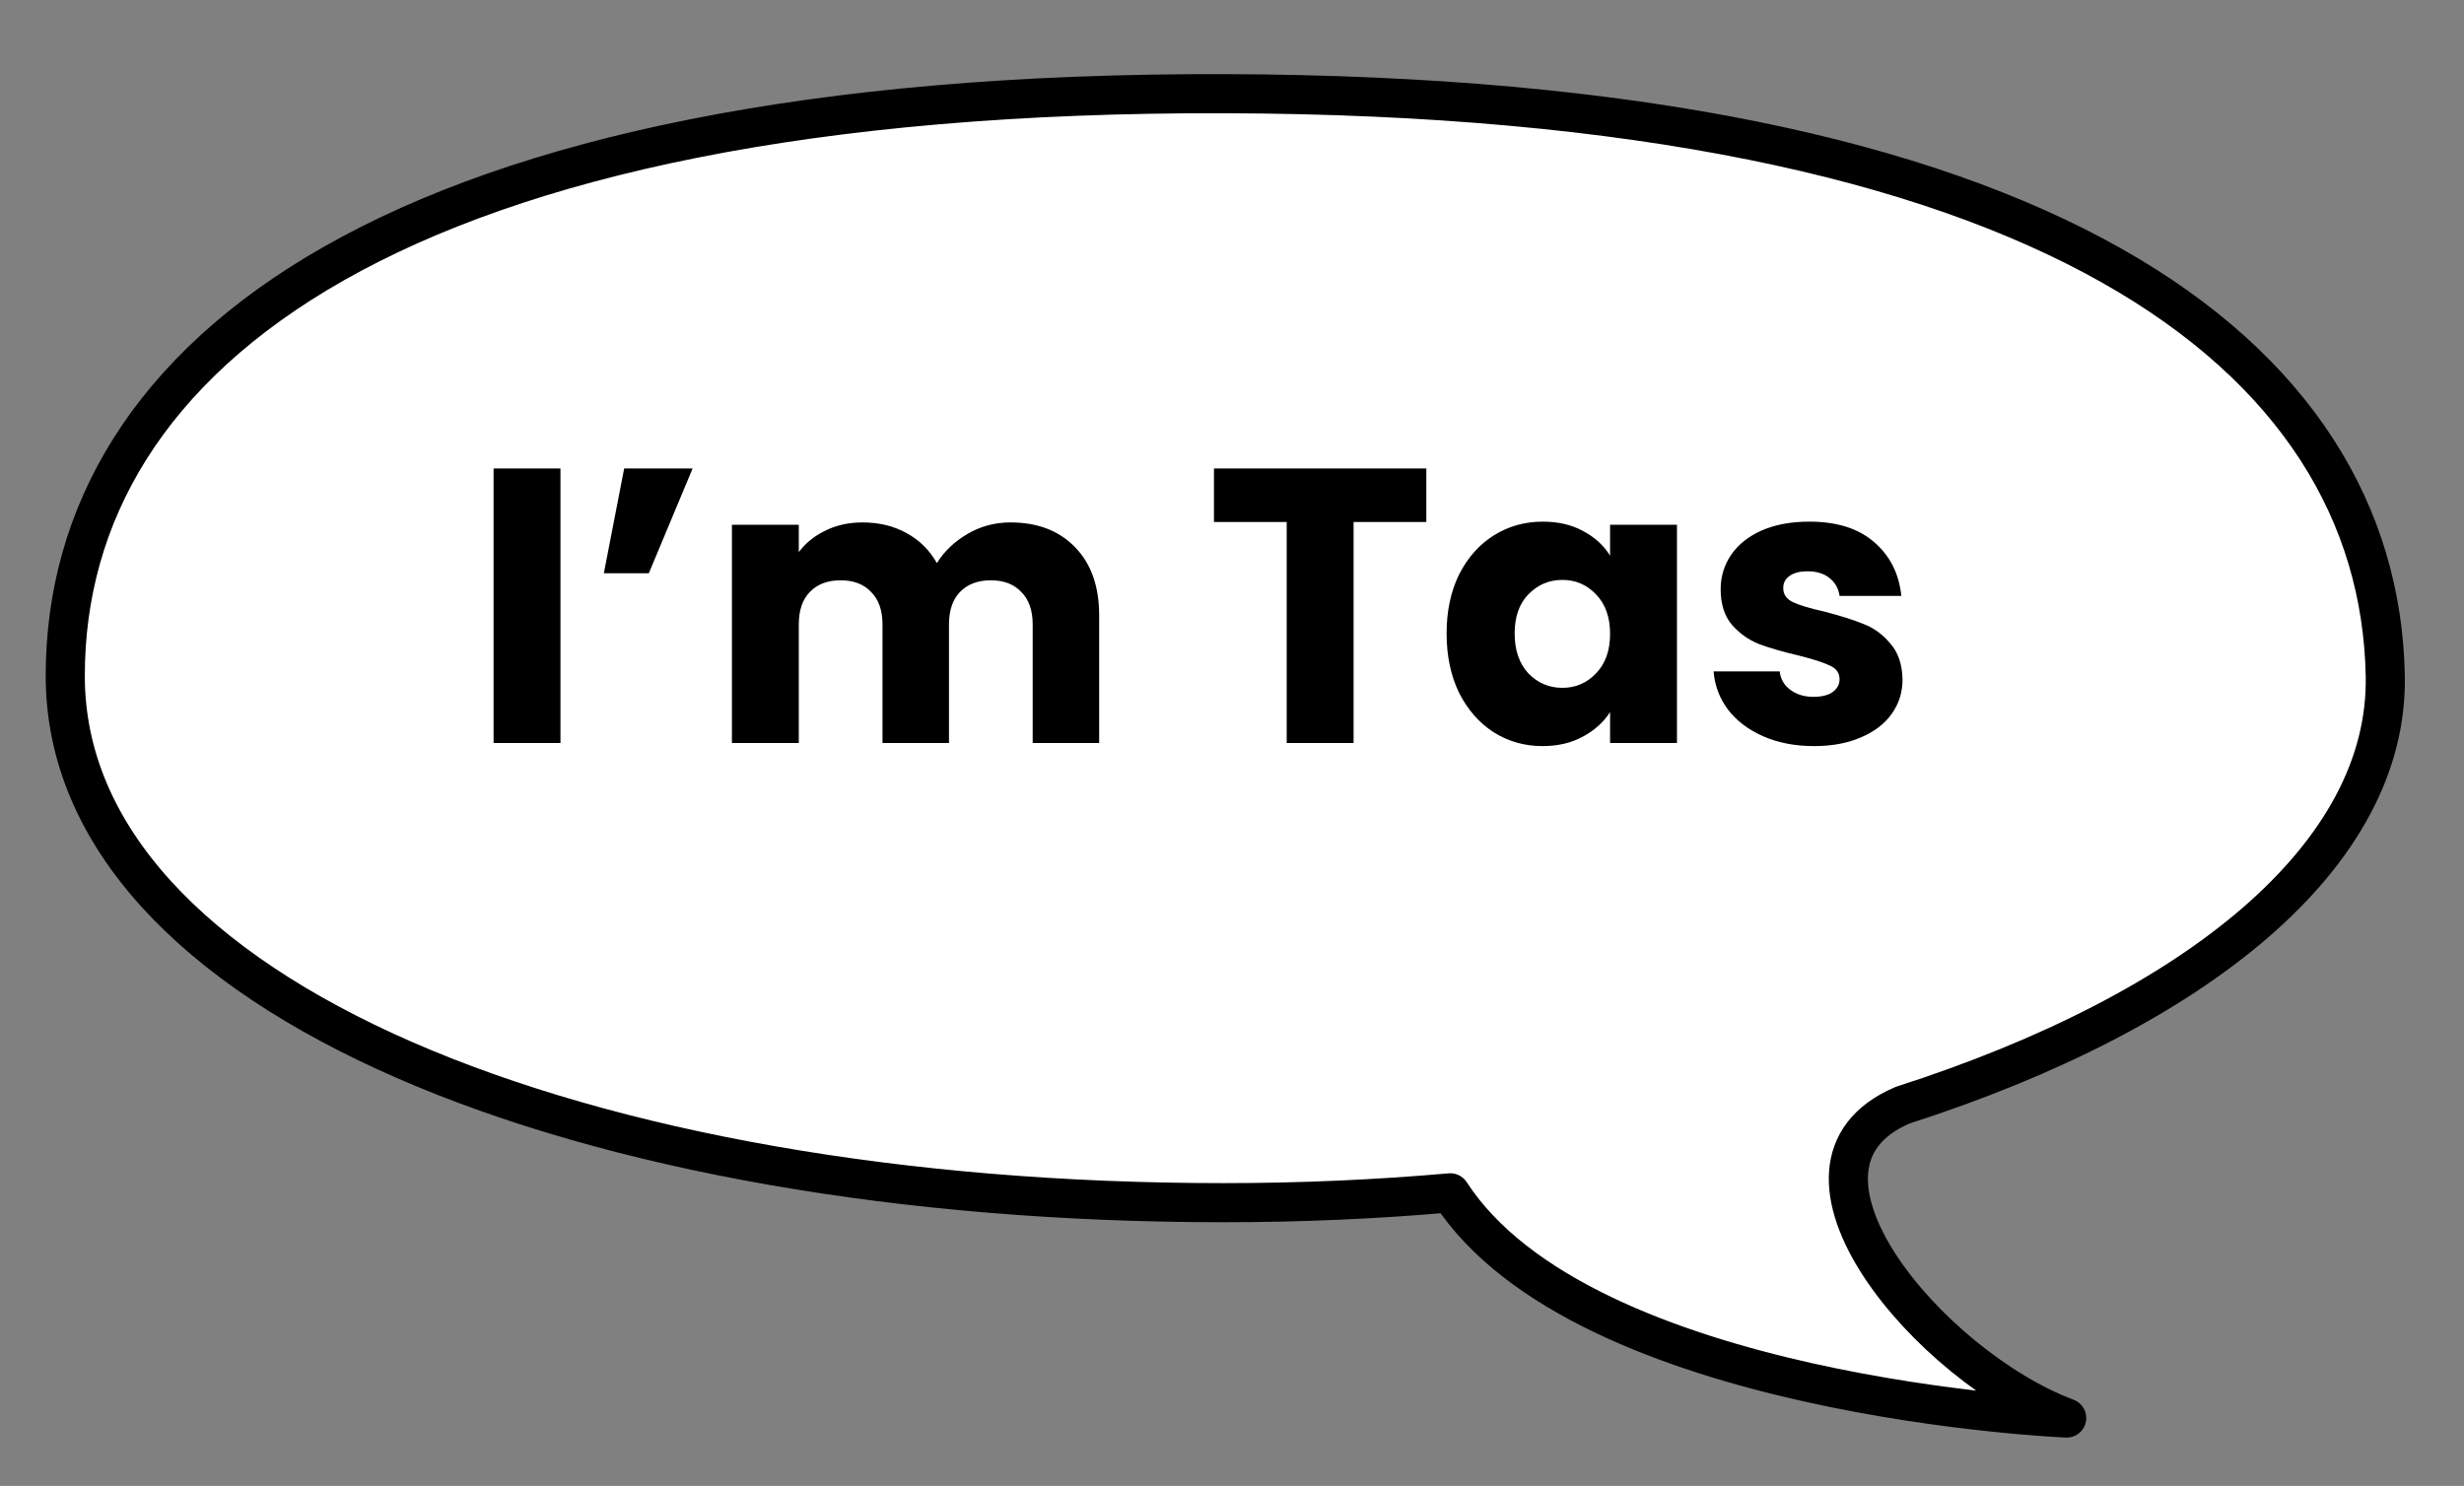
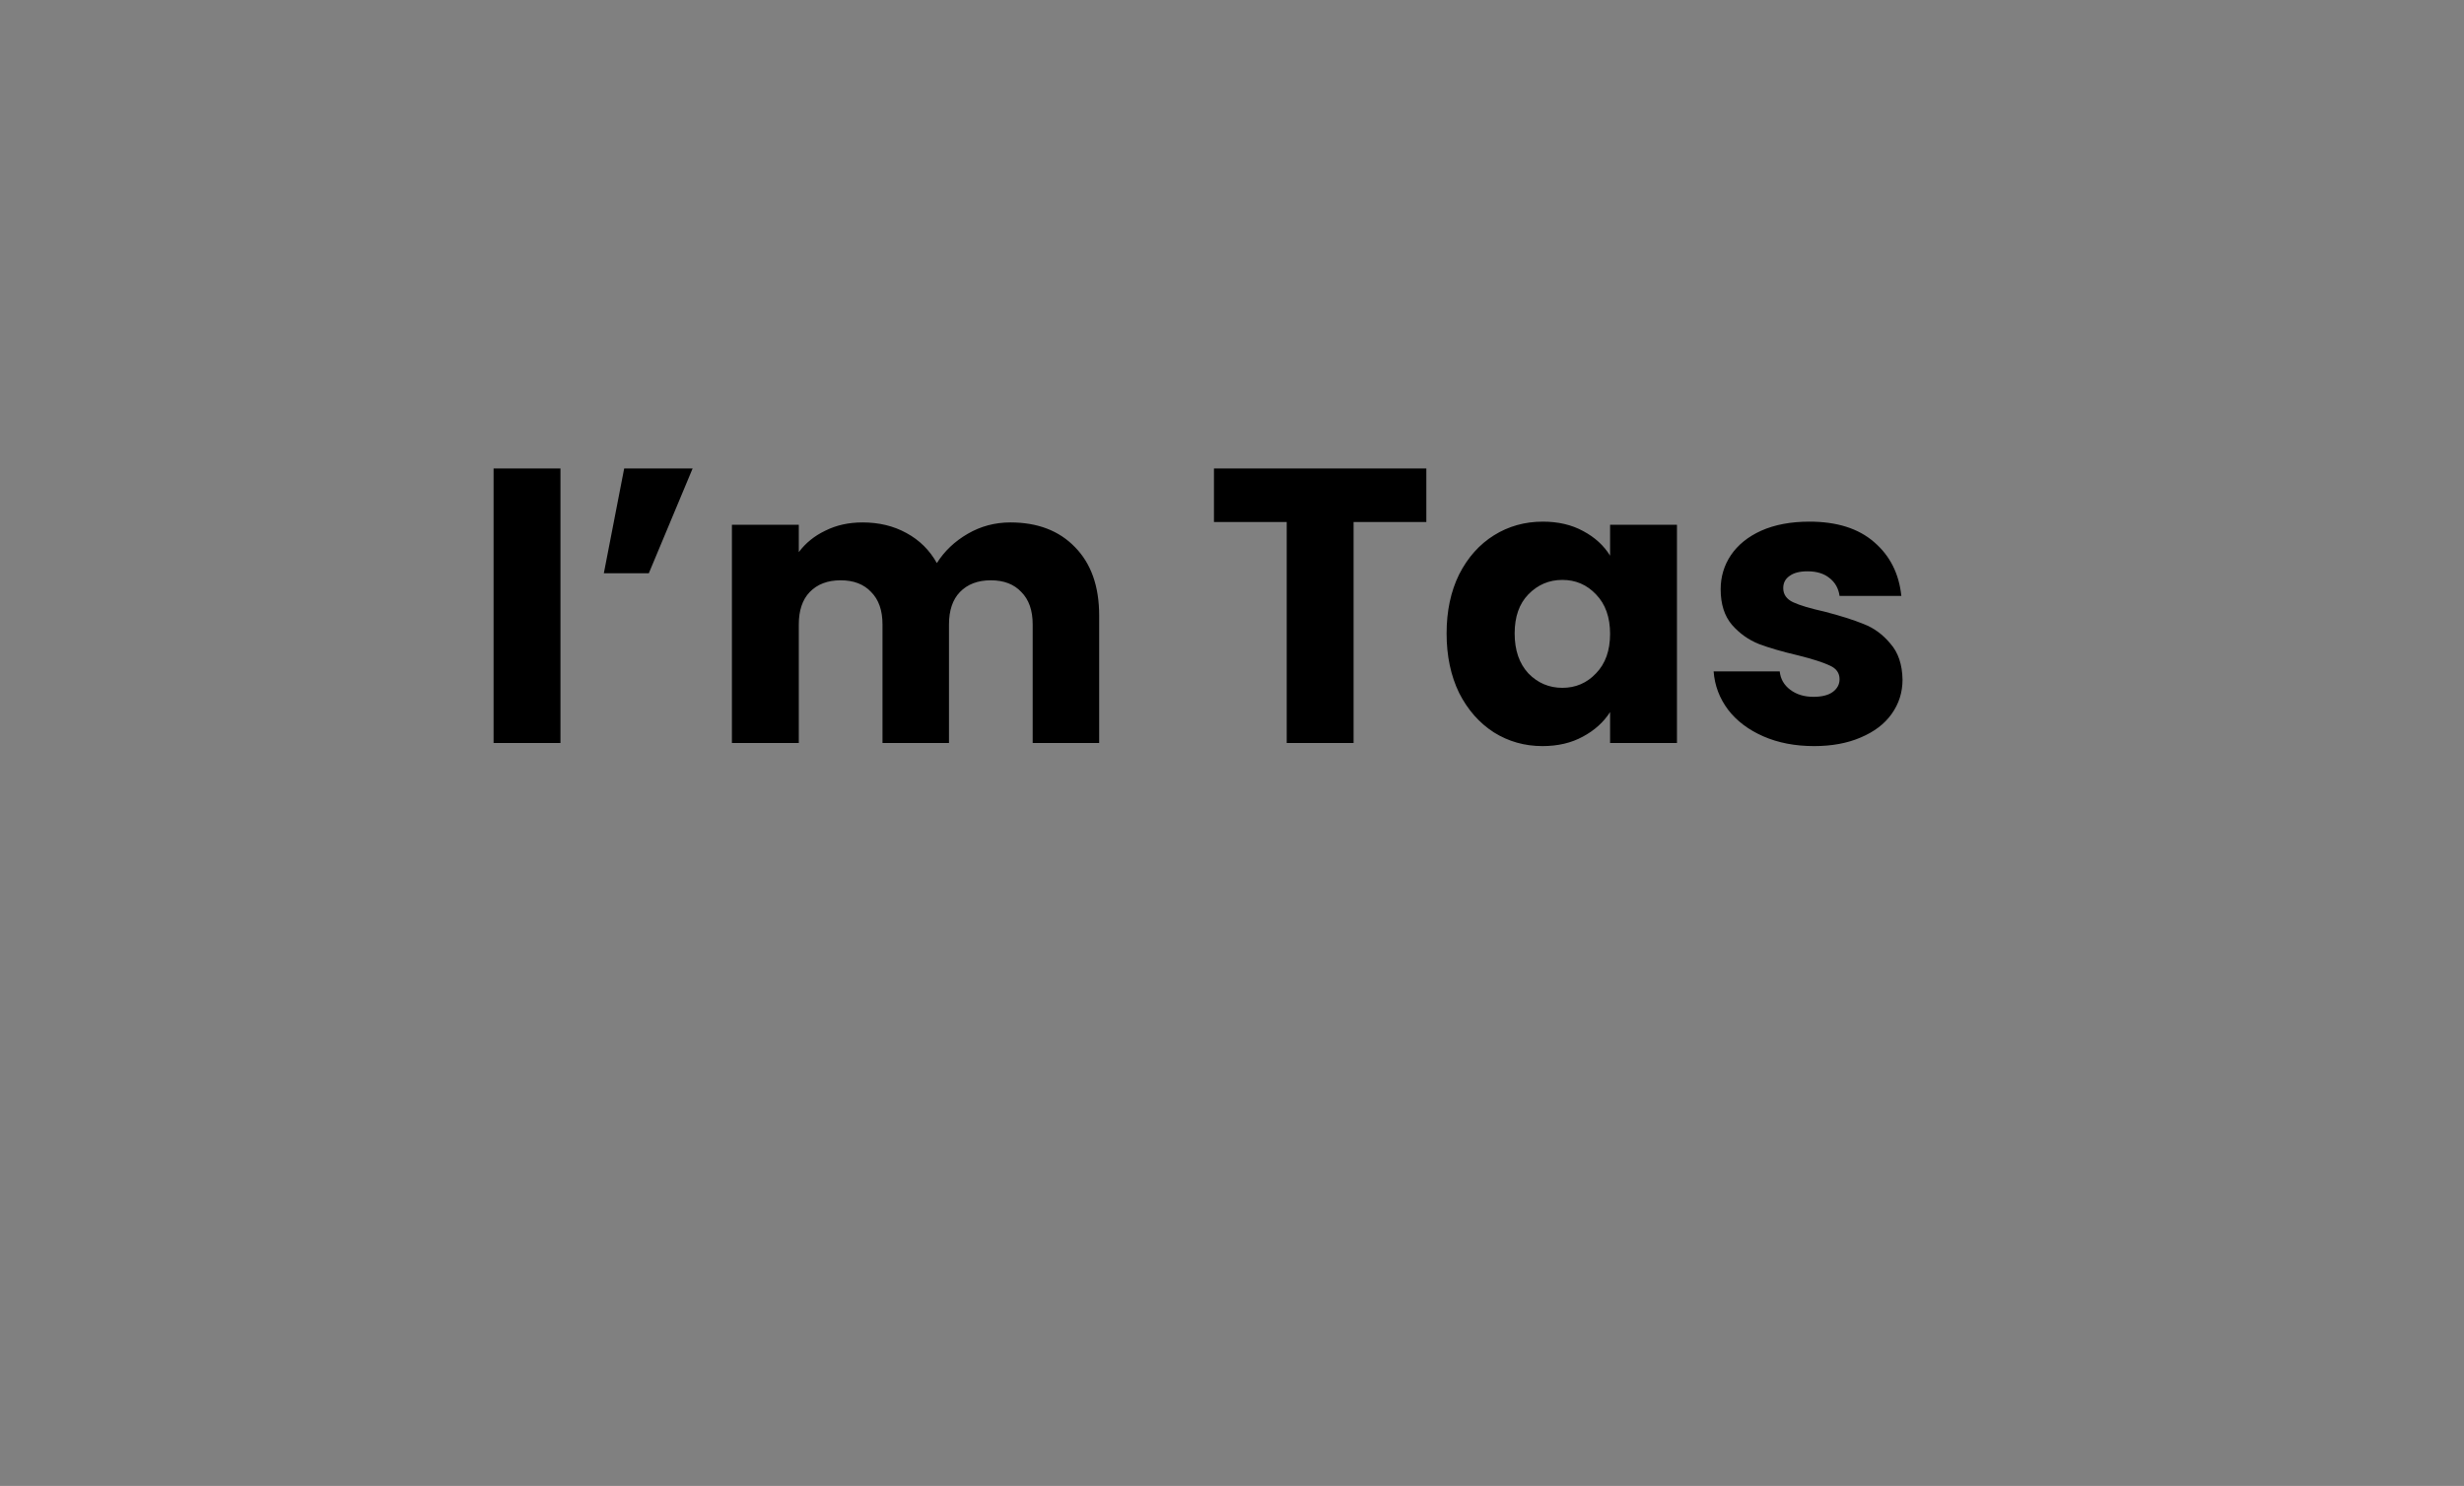
<svg xmlns="http://www.w3.org/2000/svg" width="378" height="228" viewBox="0 0 378 228" fill="none">
  <rect x="0" y="0" width="378" height="228" fill="#808080" stroke="none" />
-   <path d="M187.967 14.375C313.947 14.749 364.977 54.382 365.922 103.704C366.453 131.278 337.011 155.076 291.887 169.575C269.886 178.962 296.08 209.724 317.048 217.58C317.048 217.58 242.924 214.534 222.489 183.023C211.208 184.021 199.602 184.537 187.701 184.537C89.421 184.537 10.011 153.045 10.011 103.704C10.011 54.364 60.776 14.001 187.967 14.375Z" fill="white" stroke="black" stroke-width="6" stroke-miterlimit="10" stroke-linejoin="round" />
  <path d="M85.98 71.88V114H75.72V71.88H85.98ZM95.755 71.88H106.255L99.535 87.96H92.635L95.755 71.88ZM155.003 80.16C159.163 80.16 162.463 81.42 164.903 83.94C167.383 86.46 168.623 89.96 168.623 94.44V114H158.423V95.82C158.423 93.66 157.843 92 156.683 90.84C155.563 89.64 154.003 89.04 152.003 89.04C150.003 89.04 148.423 89.64 147.263 90.84C146.143 92 145.583 93.66 145.583 95.82V114H135.383V95.82C135.383 93.66 134.803 92 133.643 90.84C132.523 89.64 130.963 89.04 128.963 89.04C126.963 89.04 125.383 89.64 124.223 90.84C123.103 92 122.543 93.66 122.543 95.82V114H112.283V80.52H122.543V84.72C123.583 83.32 124.943 82.22 126.623 81.42C128.303 80.58 130.203 80.16 132.323 80.16C134.843 80.16 137.083 80.7 139.043 81.78C141.043 82.86 142.603 84.4 143.723 86.4C144.883 84.56 146.463 83.06 148.463 81.9C150.463 80.74 152.643 80.16 155.003 80.16ZM218.813 71.88V80.1H207.653V114H197.393V80.1H186.233V71.88H218.813ZM221.922 97.2C221.922 93.76 222.562 90.74 223.842 88.14C225.162 85.54 226.942 83.54 229.182 82.14C231.422 80.74 233.922 80.04 236.682 80.04C239.042 80.04 241.102 80.52 242.862 81.48C244.662 82.44 246.042 83.7 247.002 85.26V80.52H257.262V114H247.002V109.26C246.002 110.82 244.602 112.08 242.802 113.04C241.042 114 238.982 114.48 236.622 114.48C233.902 114.48 231.422 113.78 229.182 112.38C226.942 110.94 225.162 108.92 223.842 106.32C222.562 103.68 221.922 100.64 221.922 97.2ZM247.002 97.26C247.002 94.7 246.282 92.68 244.842 91.2C243.442 89.72 241.722 88.98 239.682 88.98C237.642 88.98 235.902 89.72 234.462 91.2C233.062 92.64 232.362 94.64 232.362 97.2C232.362 99.76 233.062 101.8 234.462 103.32C235.902 104.8 237.642 105.54 239.682 105.54C241.722 105.54 243.442 104.8 244.842 103.32C246.282 101.84 247.002 99.82 247.002 97.26ZM278.305 114.48C275.385 114.48 272.785 113.98 270.505 112.98C268.225 111.98 266.425 110.62 265.105 108.9C263.785 107.14 263.045 105.18 262.885 103.02H273.025C273.145 104.18 273.685 105.12 274.645 105.84C275.605 106.56 276.785 106.92 278.185 106.92C279.465 106.92 280.445 106.68 281.125 106.2C281.845 105.68 282.205 105.02 282.205 104.22C282.205 103.26 281.705 102.56 280.705 102.12C279.705 101.64 278.085 101.12 275.845 100.56C273.445 100 271.445 99.42 269.845 98.82C268.245 98.18 266.865 97.2 265.705 95.88C264.545 94.52 263.965 92.7 263.965 90.42C263.965 88.5 264.485 86.76 265.525 85.2C266.605 83.6 268.165 82.34 270.205 81.42C272.285 80.5 274.745 80.04 277.585 80.04C281.785 80.04 285.085 81.08 287.485 83.16C289.925 85.24 291.325 88 291.685 91.44H282.205C282.045 90.28 281.525 89.36 280.645 88.68C279.805 88 278.685 87.66 277.285 87.66C276.085 87.66 275.165 87.9 274.525 88.38C273.885 88.82 273.565 89.44 273.565 90.24C273.565 91.2 274.065 91.92 275.065 92.4C276.105 92.88 277.705 93.36 279.865 93.84C282.345 94.48 284.365 95.12 285.925 95.76C287.485 96.36 288.845 97.36 290.005 98.76C291.205 100.12 291.825 101.96 291.865 104.28C291.865 106.24 291.305 108 290.185 109.56C289.105 111.08 287.525 112.28 285.445 113.16C283.405 114.04 281.025 114.48 278.305 114.48Z" fill="black" />
</svg>